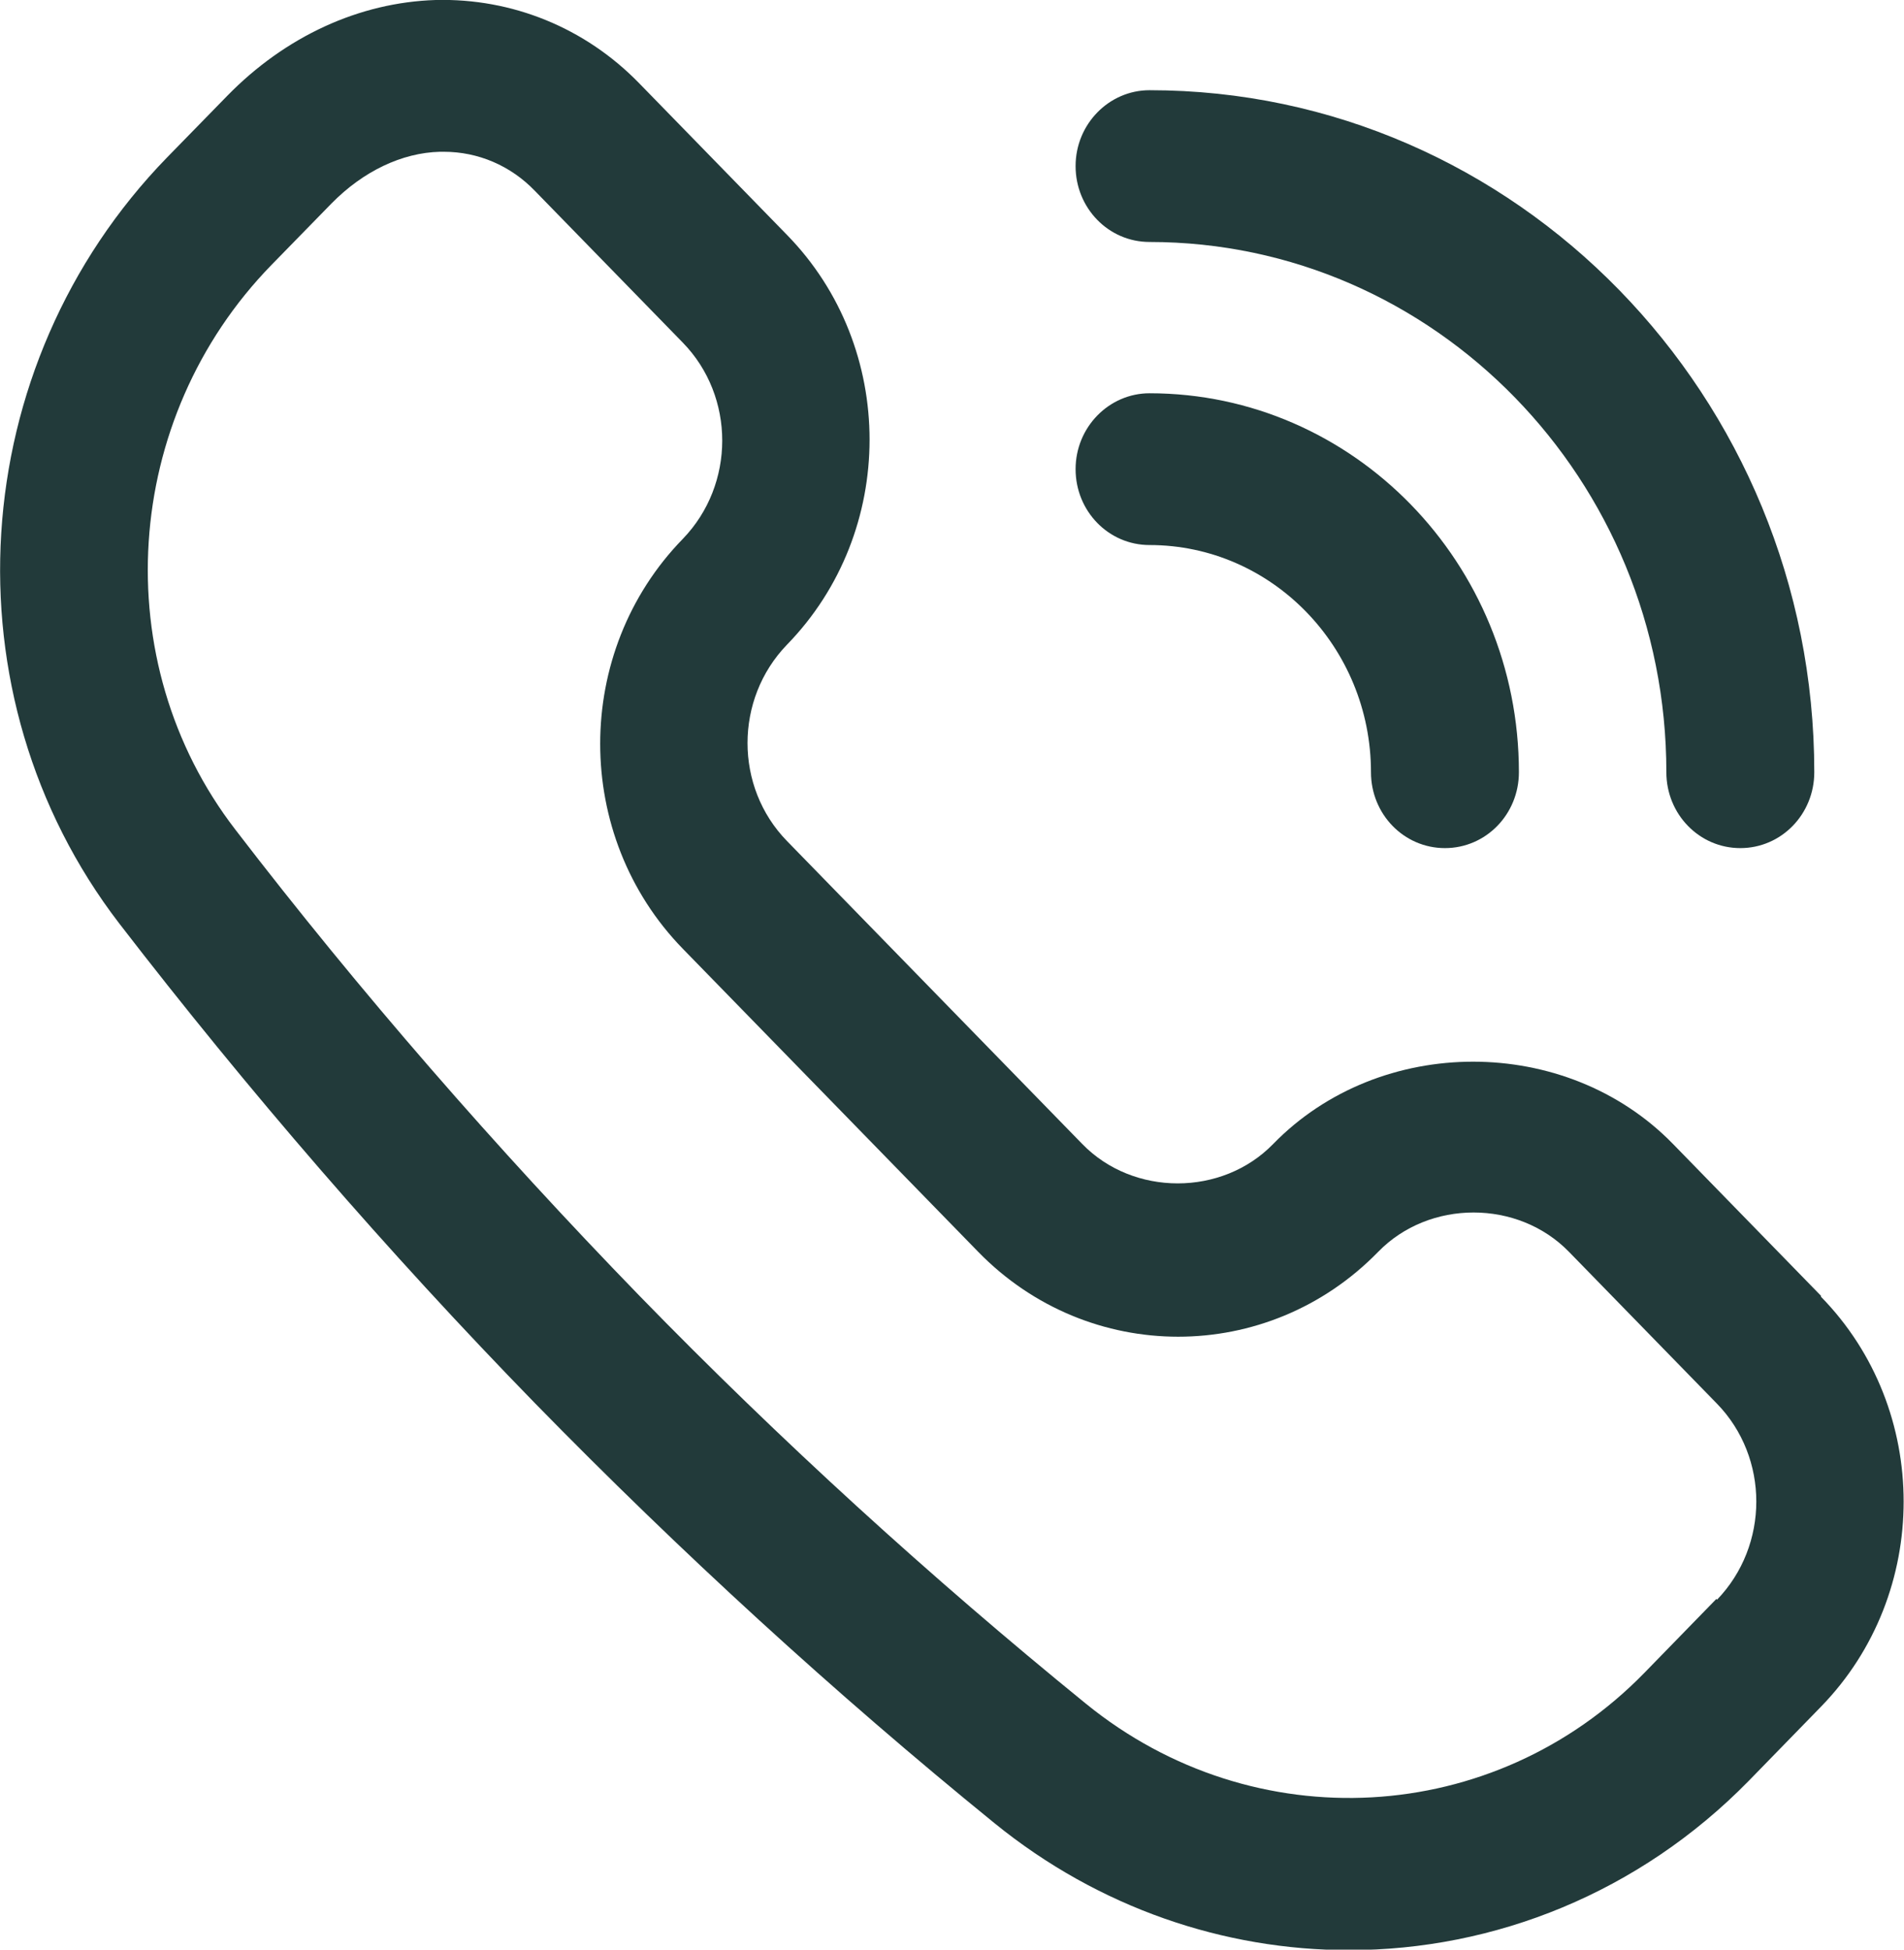
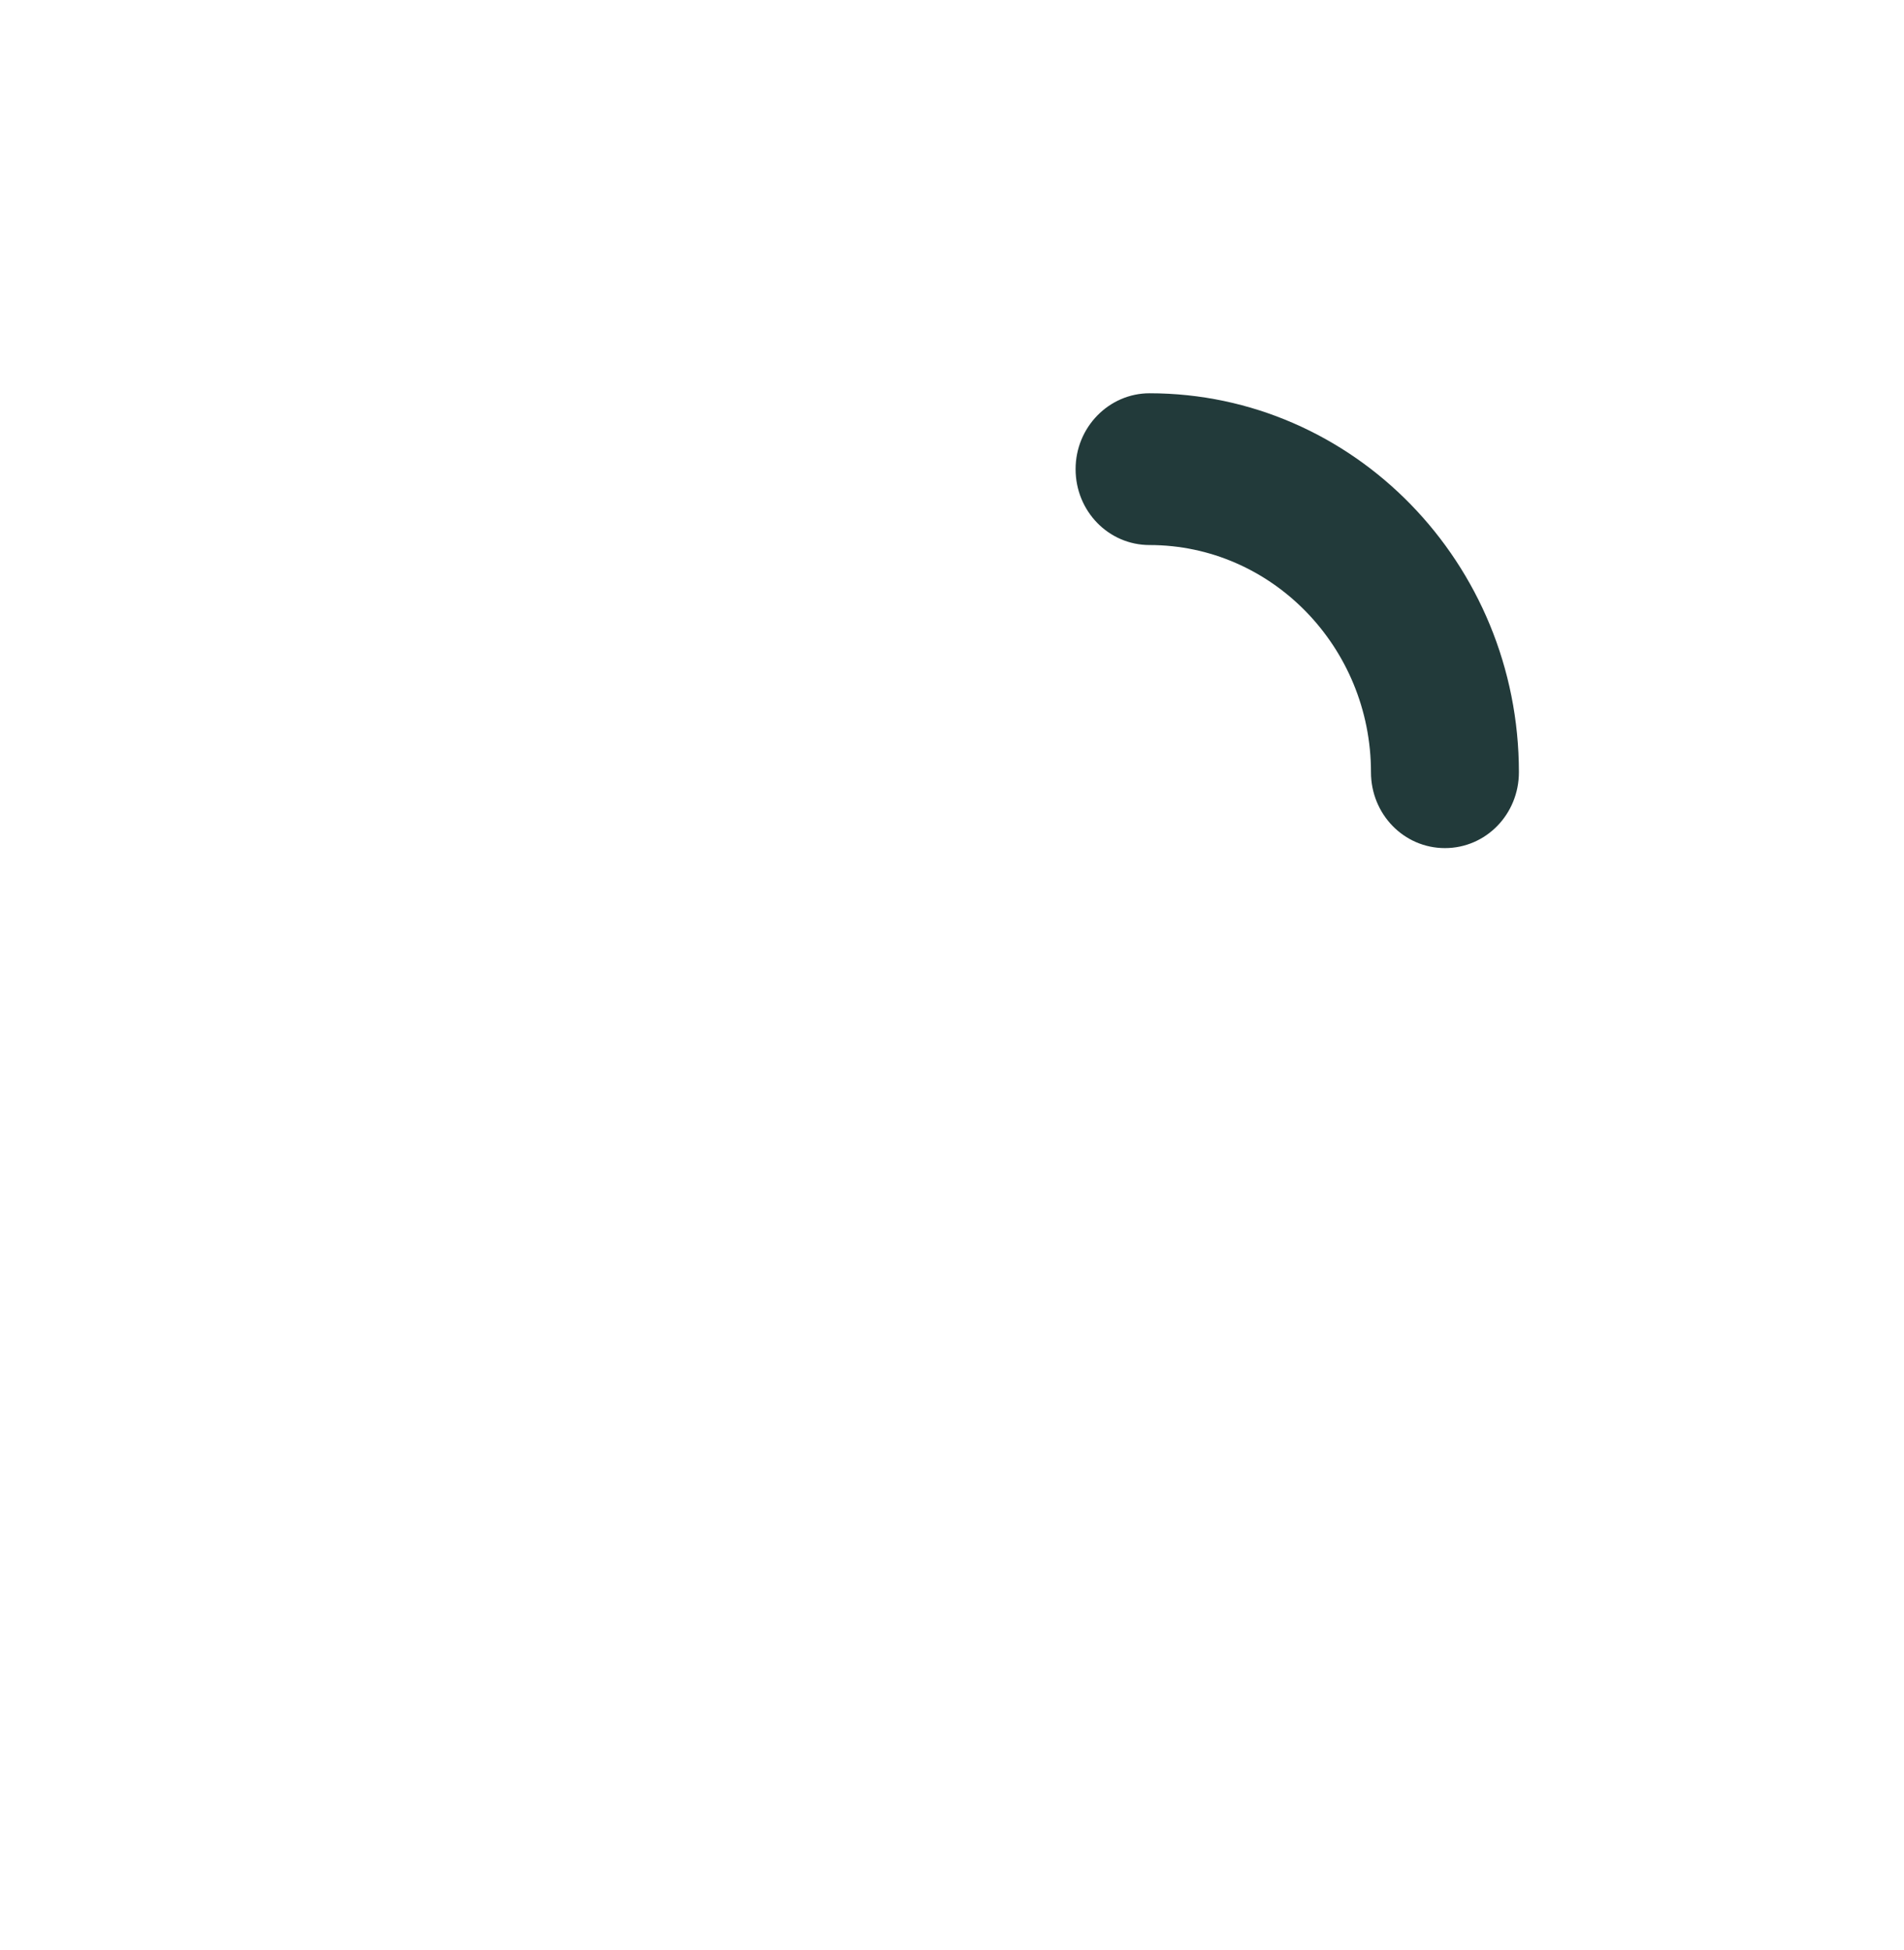
<svg xmlns="http://www.w3.org/2000/svg" id="Layer_2" width="39.9" height="40.85" viewBox="0 0 39.9 40.85">
  <g id="Layer_2-2">
    <g>
-       <path d="M38.16,27.15l-3.1-3.18c-2.24-2.3-6.14-2.3-8.38,0-1.07,1.1-2.93,1.1-4,0l-6.19-6.35c-1.1-1.13-1.1-2.97,0-4.11,2.31-2.37,2.31-6.23,0-8.59l-3.1-3.18C12.26,.58,10.73-.04,9.13,0c-1.6,.05-3.15,.76-4.37,2.01l-1.26,1.29C-.75,7.67-1.18,14.56,2.5,19.35c2.69,3.49,5.62,6.88,8.71,10.05,3.04,3.11,6.27,6.07,9.63,8.8,2.19,1.78,4.82,2.66,7.43,2.66,3.05,0,6.08-1.2,8.38-3.55l1.51-1.55c2.31-2.37,2.31-6.23,0-8.59Zm-2.19,6.35l-1.51,1.55c-3.15,3.23-8.18,3.51-11.7,.65-3.26-2.65-6.41-5.52-9.36-8.55-3-3.09-5.86-6.37-8.47-9.77-2.71-3.52-2.38-8.61,.76-11.83l1.26-1.29c.66-.67,1.47-1.06,2.27-1.08,.03,0,.05,0,.08,0,.72,0,1.4,.29,1.91,.82l3.1,3.18c1.1,1.13,1.1,2.97,0,4.11-2.31,2.37-2.31,6.22,0,8.59l6.19,6.35c2.31,2.37,6.07,2.37,8.38,0,1.07-1.1,2.93-1.1,4,0l3.1,3.18c1.1,1.13,1.1,2.97,0,4.11Z" style="fill:#223a3a;" />
      <path d="M24.09,11.42c2.56,0,4.64,2.14,4.64,4.76,0,.88,.69,1.59,1.55,1.59s1.55-.71,1.55-1.59c0-4.38-3.47-7.94-7.74-7.94-.85,0-1.55,.71-1.55,1.59s.69,1.59,1.55,1.59Z" style="fill:#223a3a;" />
-       <path d="M24.09,5.07c5.97,0,10.83,4.98,10.83,11.11,0,.88,.69,1.59,1.55,1.59s1.55-.71,1.55-1.59c0-7.88-6.25-14.29-13.93-14.29-.85,0-1.55,.71-1.55,1.59s.69,1.59,1.55,1.59Z" style="fill:#223a3a;" />
    </g>
  </g>
</svg>